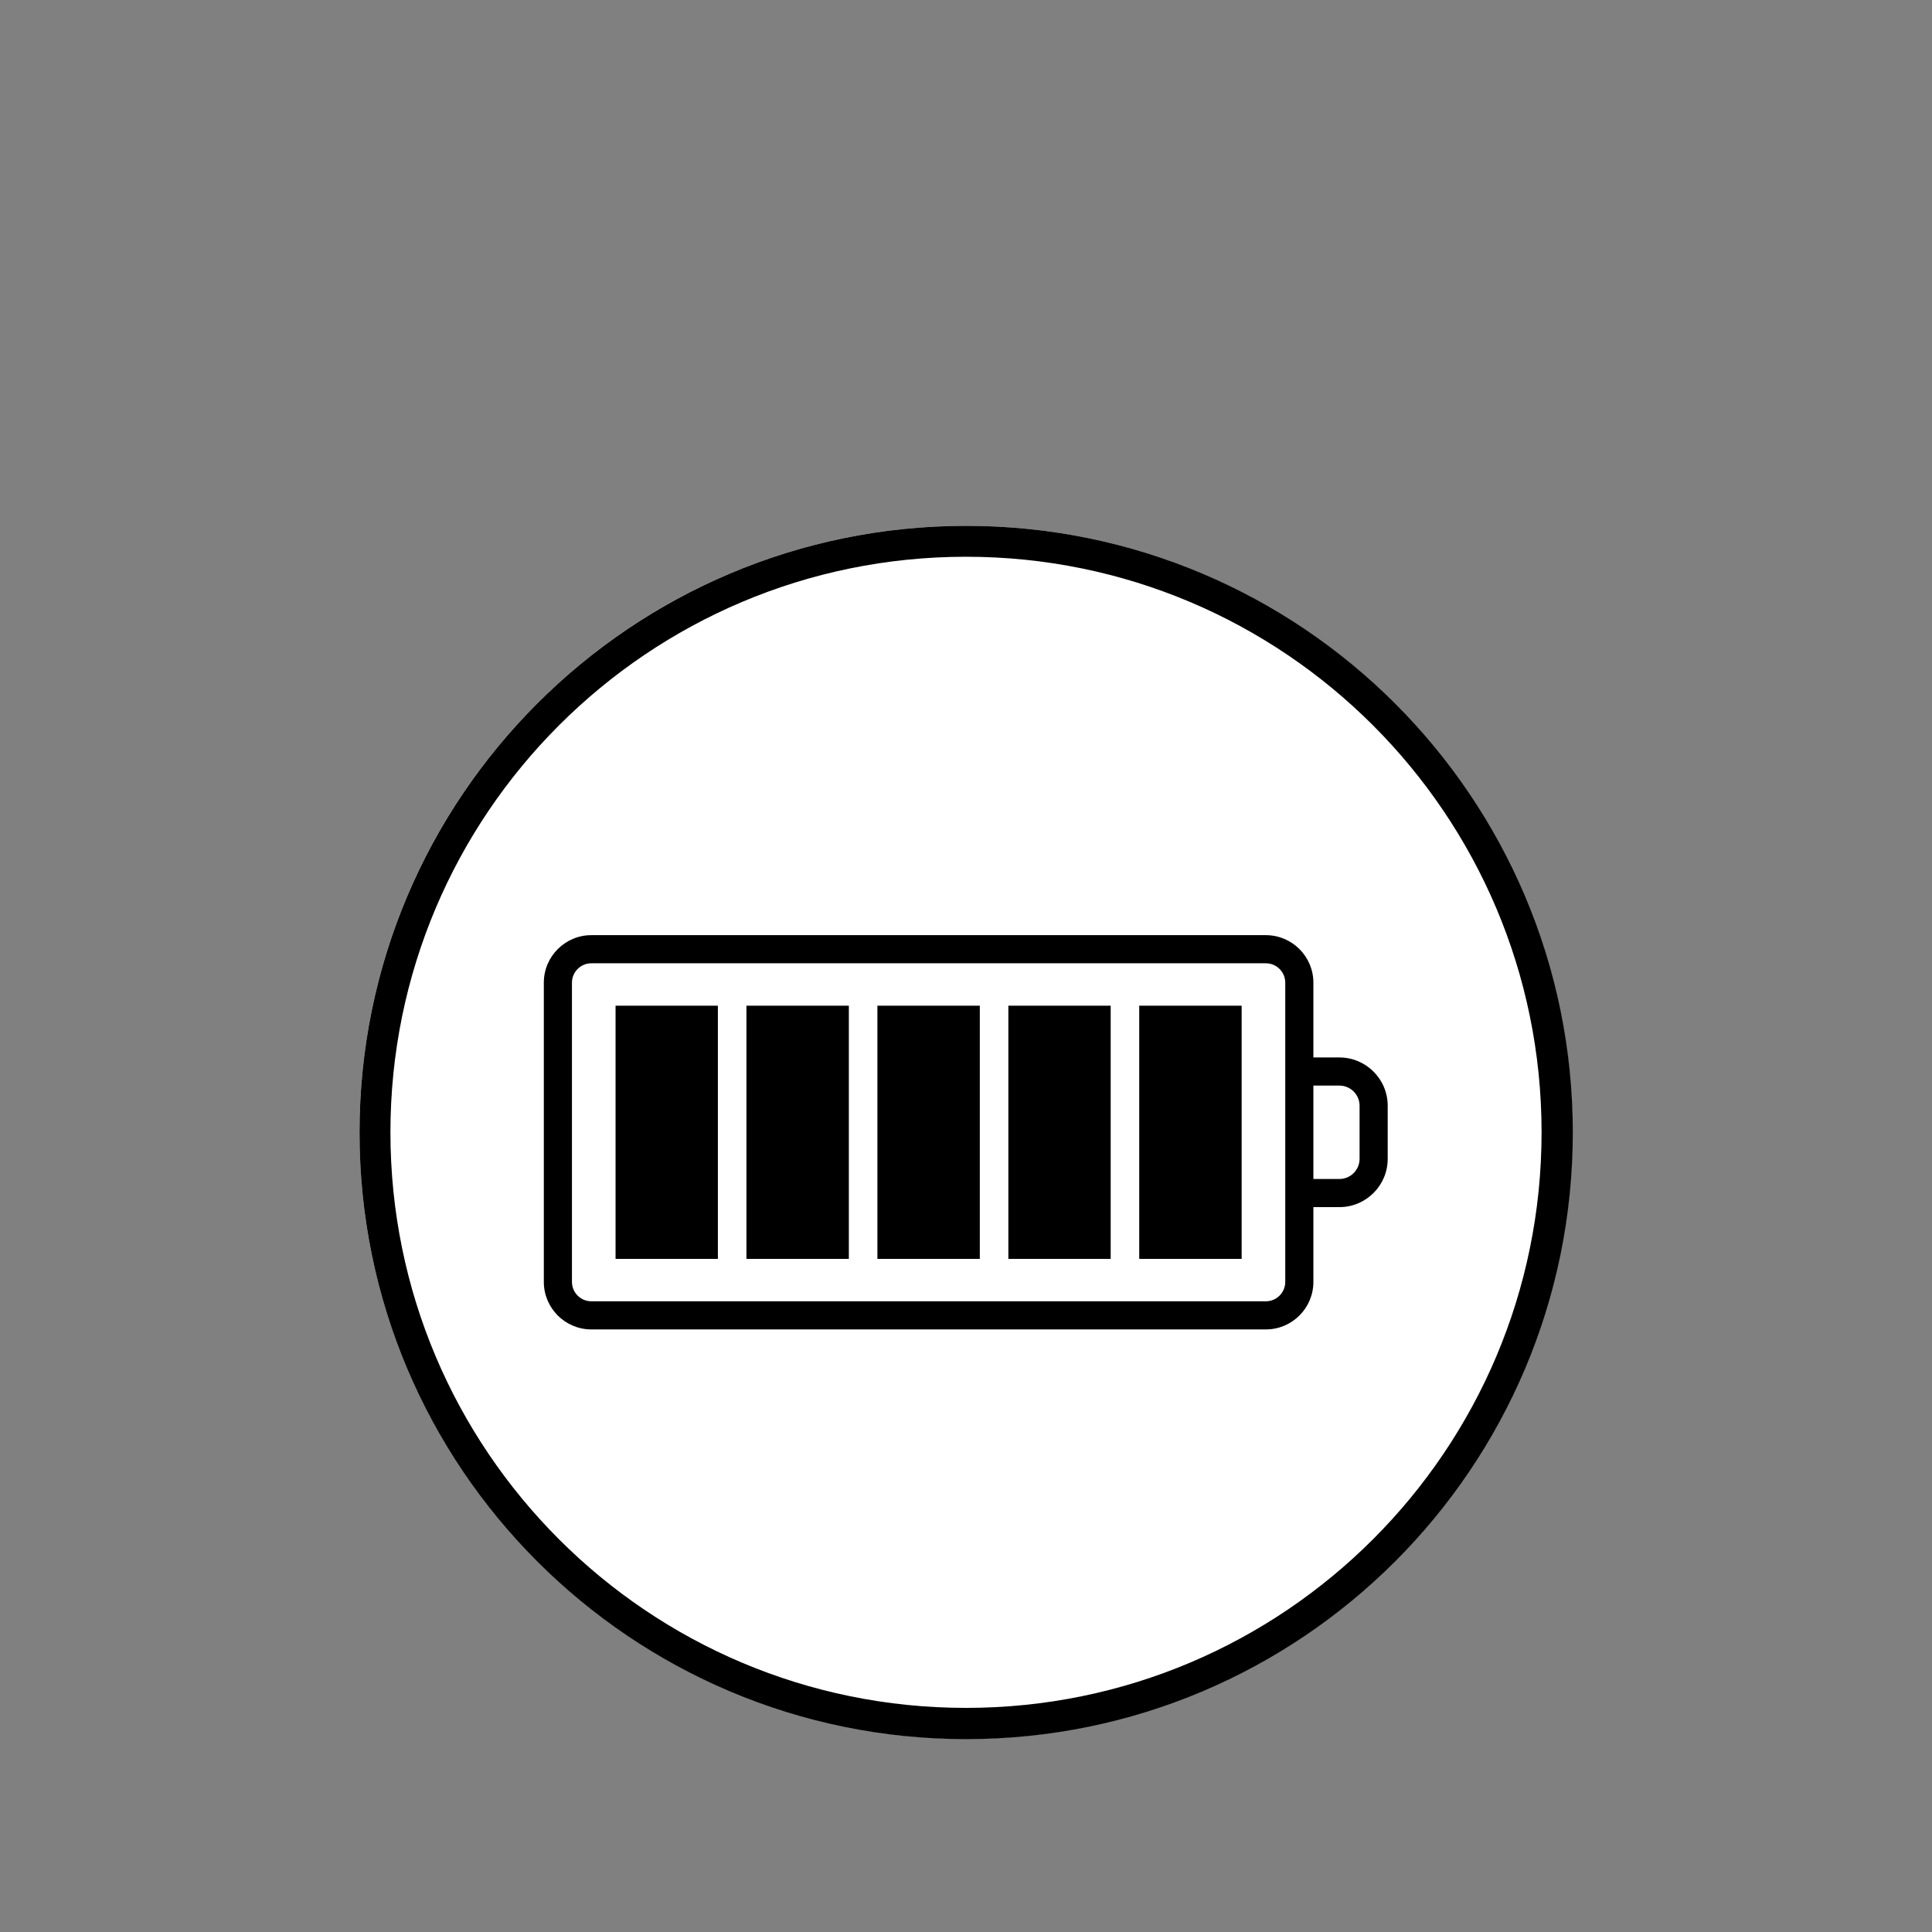
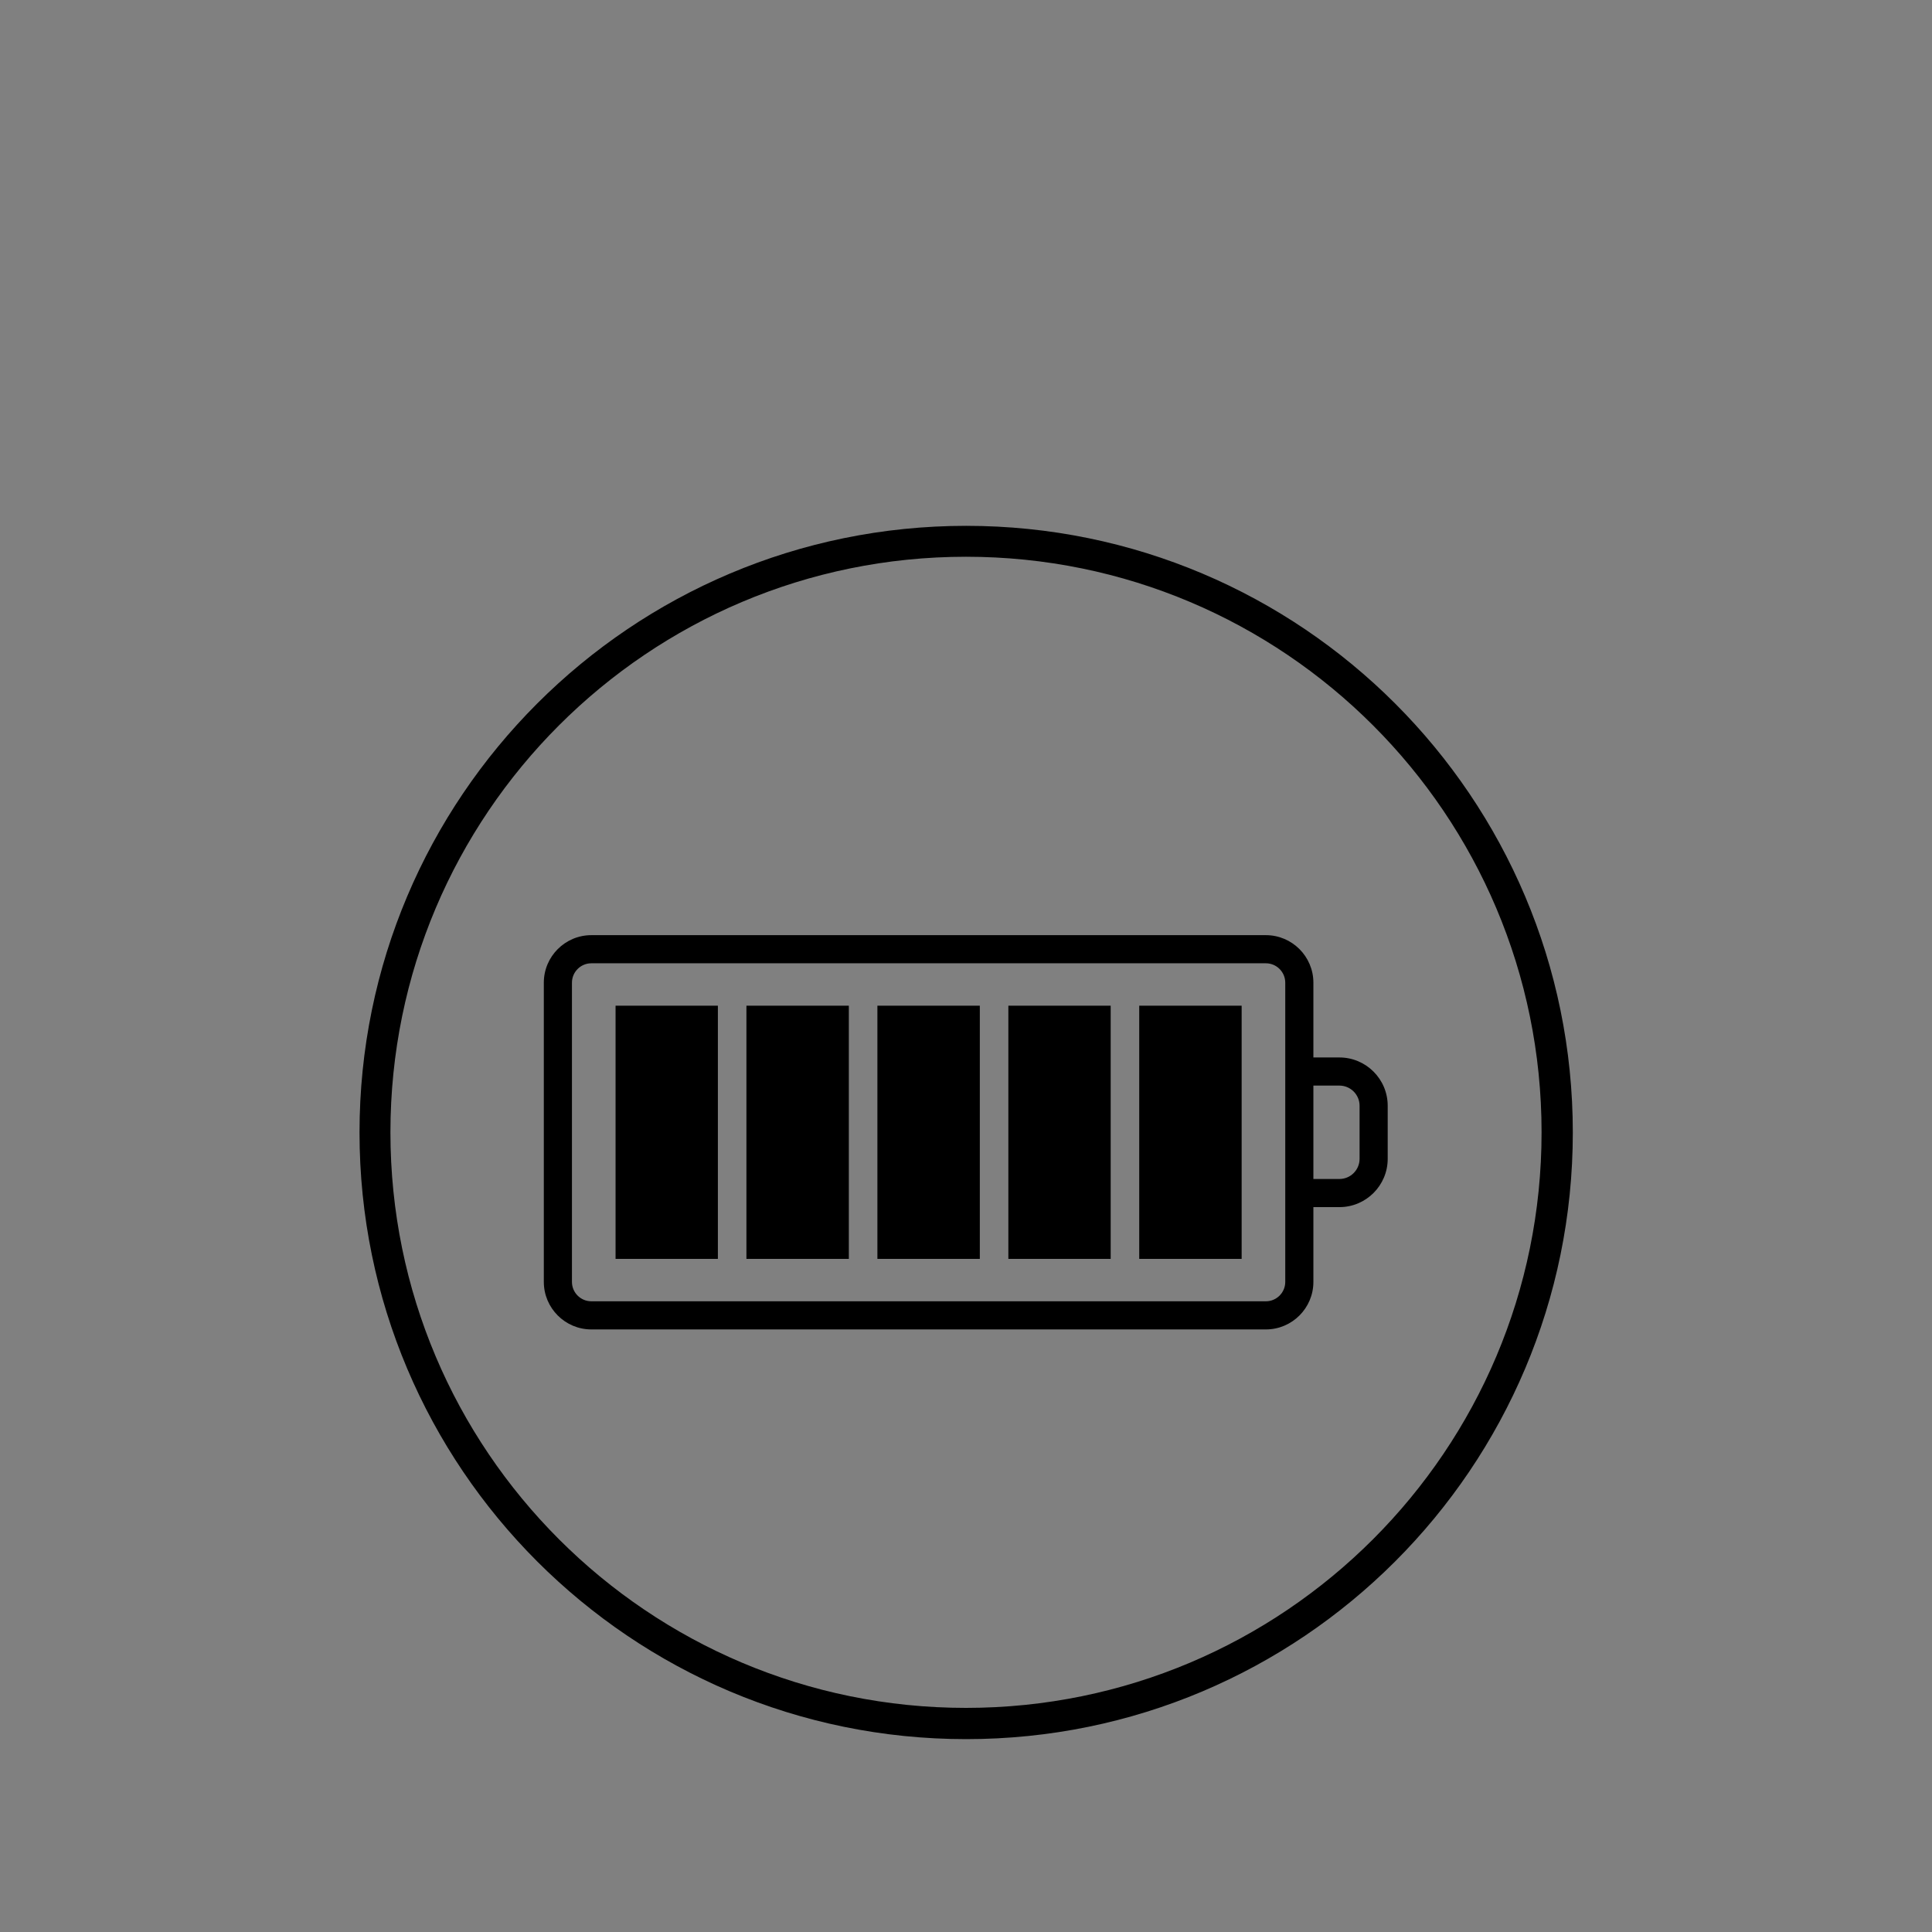
<svg xmlns="http://www.w3.org/2000/svg" width="2000" zoomAndPan="magnify" viewBox="0 0 1500 1500" height="2000" preserveAspectRatio="xMidYMid meet" version="1.0">
  <rect x="0" y="0" width="1500" height="1500" fill="#808080" stroke="none" />
  <defs>
    <clipPath id="567af7b95e">
      <path d="M 279.129 408.258 L 1220.871 408.258 L 1220.871 1350 L 279.129 1350 Z M 279.129 408.258 " clip-rule="nonzero" />
    </clipPath>
    <clipPath id="6a0b2f8e75">
      <path d="M 750 408.258 C 489.945 408.258 279.129 619.074 279.129 879.129 C 279.129 1139.184 489.945 1350 750 1350 C 1010.055 1350 1220.871 1139.184 1220.871 879.129 C 1220.871 619.074 1010.055 408.258 750 408.258 Z M 750 408.258 " clip-rule="nonzero" />
    </clipPath>
    <clipPath id="6af168c7ef">
      <path d="M 279.129 408.258 L 1221.129 408.258 L 1221.129 1350.258 L 279.129 1350.258 Z M 279.129 408.258 " clip-rule="nonzero" />
    </clipPath>
    <clipPath id="88c28bb3c9">
      <path d="M 750.129 408.258 C 490.004 408.258 279.129 619.129 279.129 879.258 C 279.129 1139.383 490.004 1350.258 750.129 1350.258 C 1010.254 1350.258 1221.129 1139.383 1221.129 879.258 C 1221.129 619.129 1010.254 408.258 750.129 408.258 Z M 750.129 408.258 " clip-rule="nonzero" />
    </clipPath>
    <clipPath id="972e21f523">
      <path d="M 422 726.055 L 1077.941 726.055 L 1077.941 1032.055 L 422 1032.055 Z M 422 726.055 " clip-rule="nonzero" />
    </clipPath>
  </defs>
  <g clip-path="url(#567af7b95e)">
    <g clip-path="url(#6a0b2f8e75)">
-       <path fill="#ffffff" d="M 279.129 408.258 L 1220.871 408.258 L 1220.871 1350 L 279.129 1350 Z M 279.129 408.258 " fill-opacity="1" fill-rule="nonzero" />
-     </g>
+       </g>
  </g>
  <g clip-path="url(#6af168c7ef)">
    <g clip-path="url(#88c28bb3c9)">
      <path stroke-linecap="butt" transform="matrix(0.75, 0, 0, 0.75, 279.128, 408.257)" fill="none" stroke-linejoin="miter" d="M 627.829 0.001 C 281.091 0.001 0.001 281.086 0.001 627.83 C 0.001 974.568 281.091 1255.658 627.829 1255.658 C 974.568 1255.658 1255.657 974.568 1255.657 627.83 C 1255.657 281.086 974.568 0.001 627.829 0.001 Z M 627.829 0.001 " stroke="#000000" stroke-width="64" stroke-opacity="1" stroke-miterlimit="4" />
    </g>
  </g>
  <g clip-path="url(#972e21f523)">
    <path fill="#000000" d="M 1039.914 821.012 L 1019.711 821.012 L 1019.711 762.953 C 1019.711 742.605 1003.16 726.055 982.82 726.055 L 459.117 726.055 C 438.773 726.055 422.223 742.605 422.223 762.953 L 422.223 995.266 C 422.223 1015.613 438.773 1032.164 459.117 1032.164 L 982.82 1032.164 C 1003.16 1032.164 1019.711 1015.613 1019.711 995.266 L 1019.711 937.207 L 1039.914 937.207 C 1060.586 937.207 1077.41 920.391 1077.41 899.715 L 1077.41 858.504 C 1077.41 837.828 1060.586 821.012 1039.914 821.012 Z M 997.871 995.266 C 997.871 1003.566 991.121 1010.32 982.82 1010.32 L 459.117 1010.32 C 450.816 1010.32 444.062 1003.57 444.062 995.266 L 444.062 762.953 C 444.062 754.652 450.816 747.895 459.117 747.895 L 982.82 747.895 C 991.121 747.895 997.871 754.648 997.871 762.953 Z M 1055.57 899.711 C 1055.57 908.344 1048.547 915.363 1039.914 915.363 L 1019.711 915.363 L 1019.711 842.852 L 1039.914 842.852 C 1048.547 842.852 1055.57 849.871 1055.57 858.5 Z M 1055.57 899.711 " fill-opacity="1" fill-rule="nonzero" />
  </g>
  <path fill="#000000" d="M 884.5 780.82 L 964.012 780.82 L 964.012 977.395 L 884.5 977.395 Z M 884.5 780.82 " fill-opacity="1" fill-rule="nonzero" />
  <path fill="#000000" d="M 782.891 780.82 L 862.332 780.82 L 862.332 977.395 L 782.891 977.395 Z M 782.891 780.82 " fill-opacity="1" fill-rule="nonzero" />
  <path fill="#000000" d="M 681.211 780.82 L 760.727 780.82 L 760.727 977.395 L 681.211 977.395 Z M 681.211 780.82 " fill-opacity="1" fill-rule="nonzero" />
  <path fill="#000000" d="M 579.527 780.82 L 659.043 780.82 L 659.043 977.395 L 579.527 977.395 Z M 579.527 780.82 " fill-opacity="1" fill-rule="nonzero" />
  <path fill="#000000" d="M 477.922 780.82 L 557.359 780.82 L 557.359 977.395 L 477.922 977.395 Z M 477.922 780.82 " fill-opacity="1" fill-rule="nonzero" />
</svg>